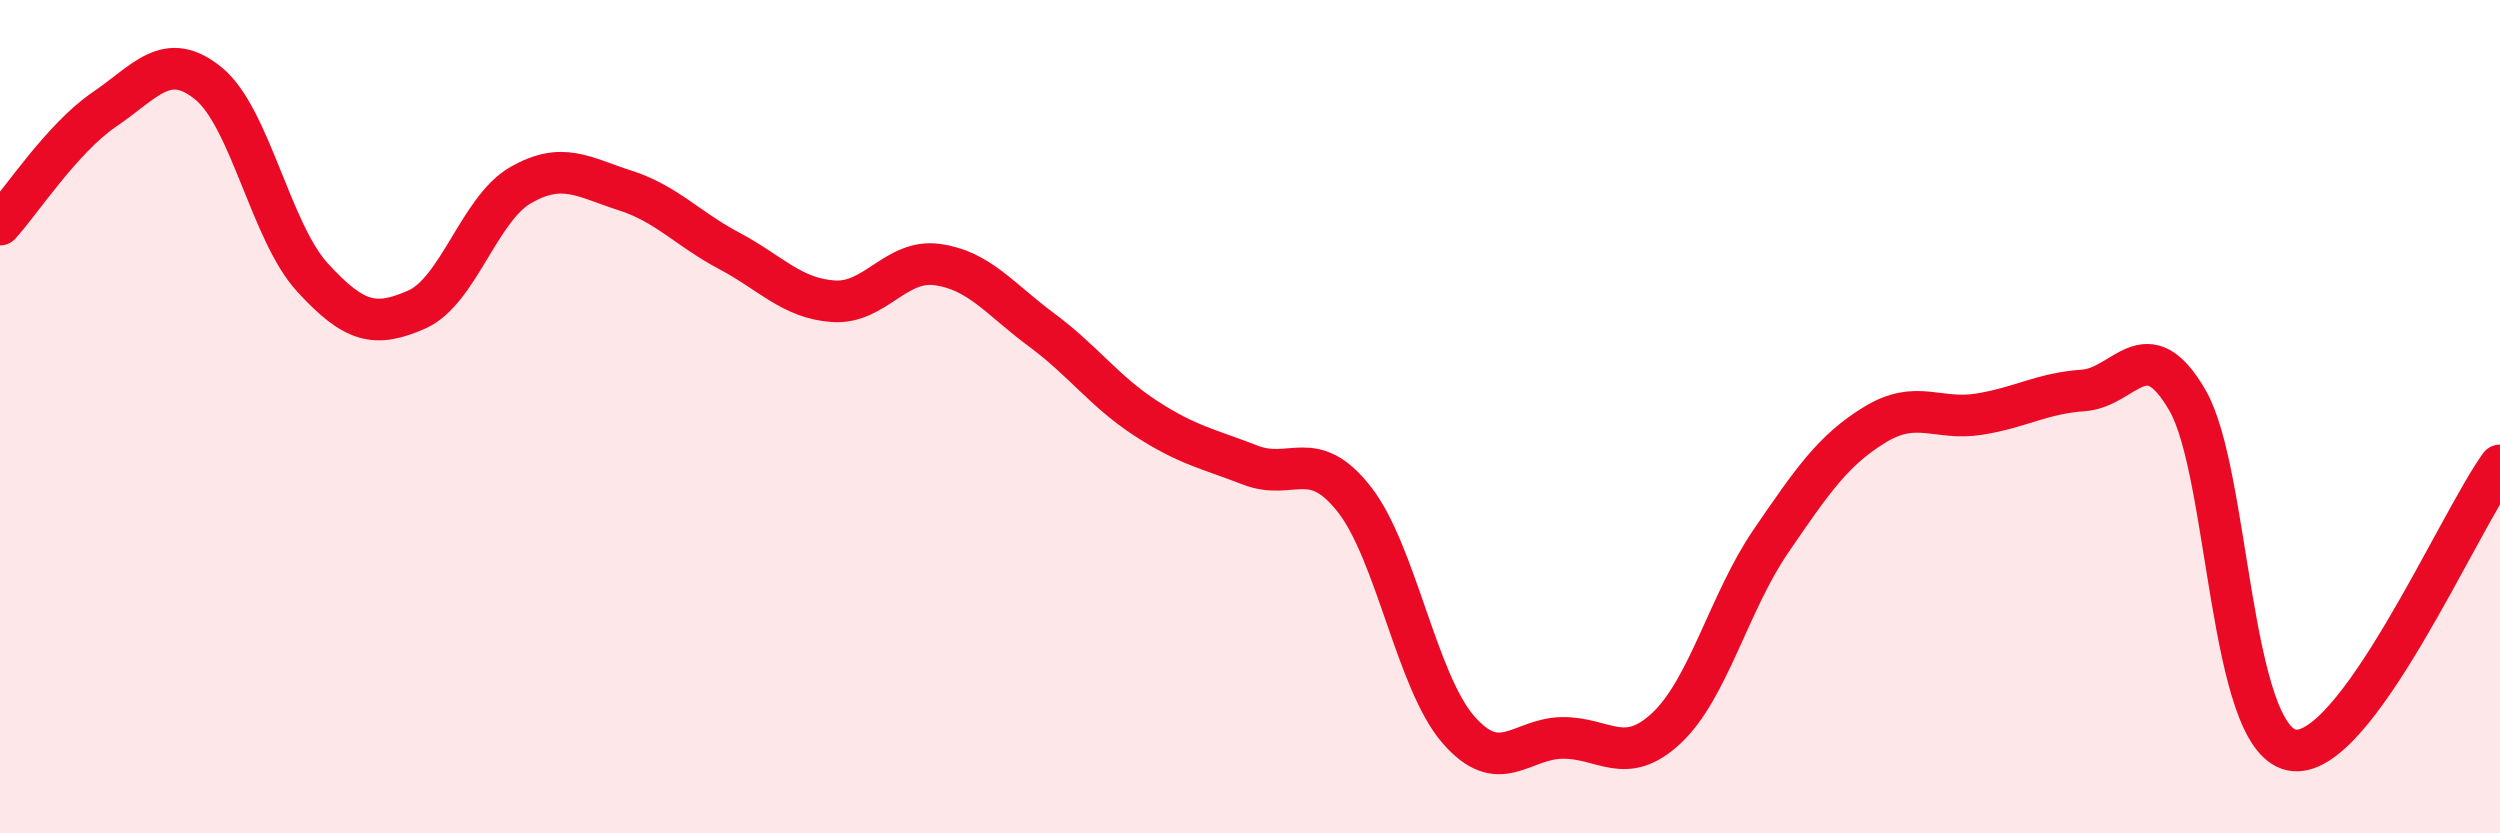
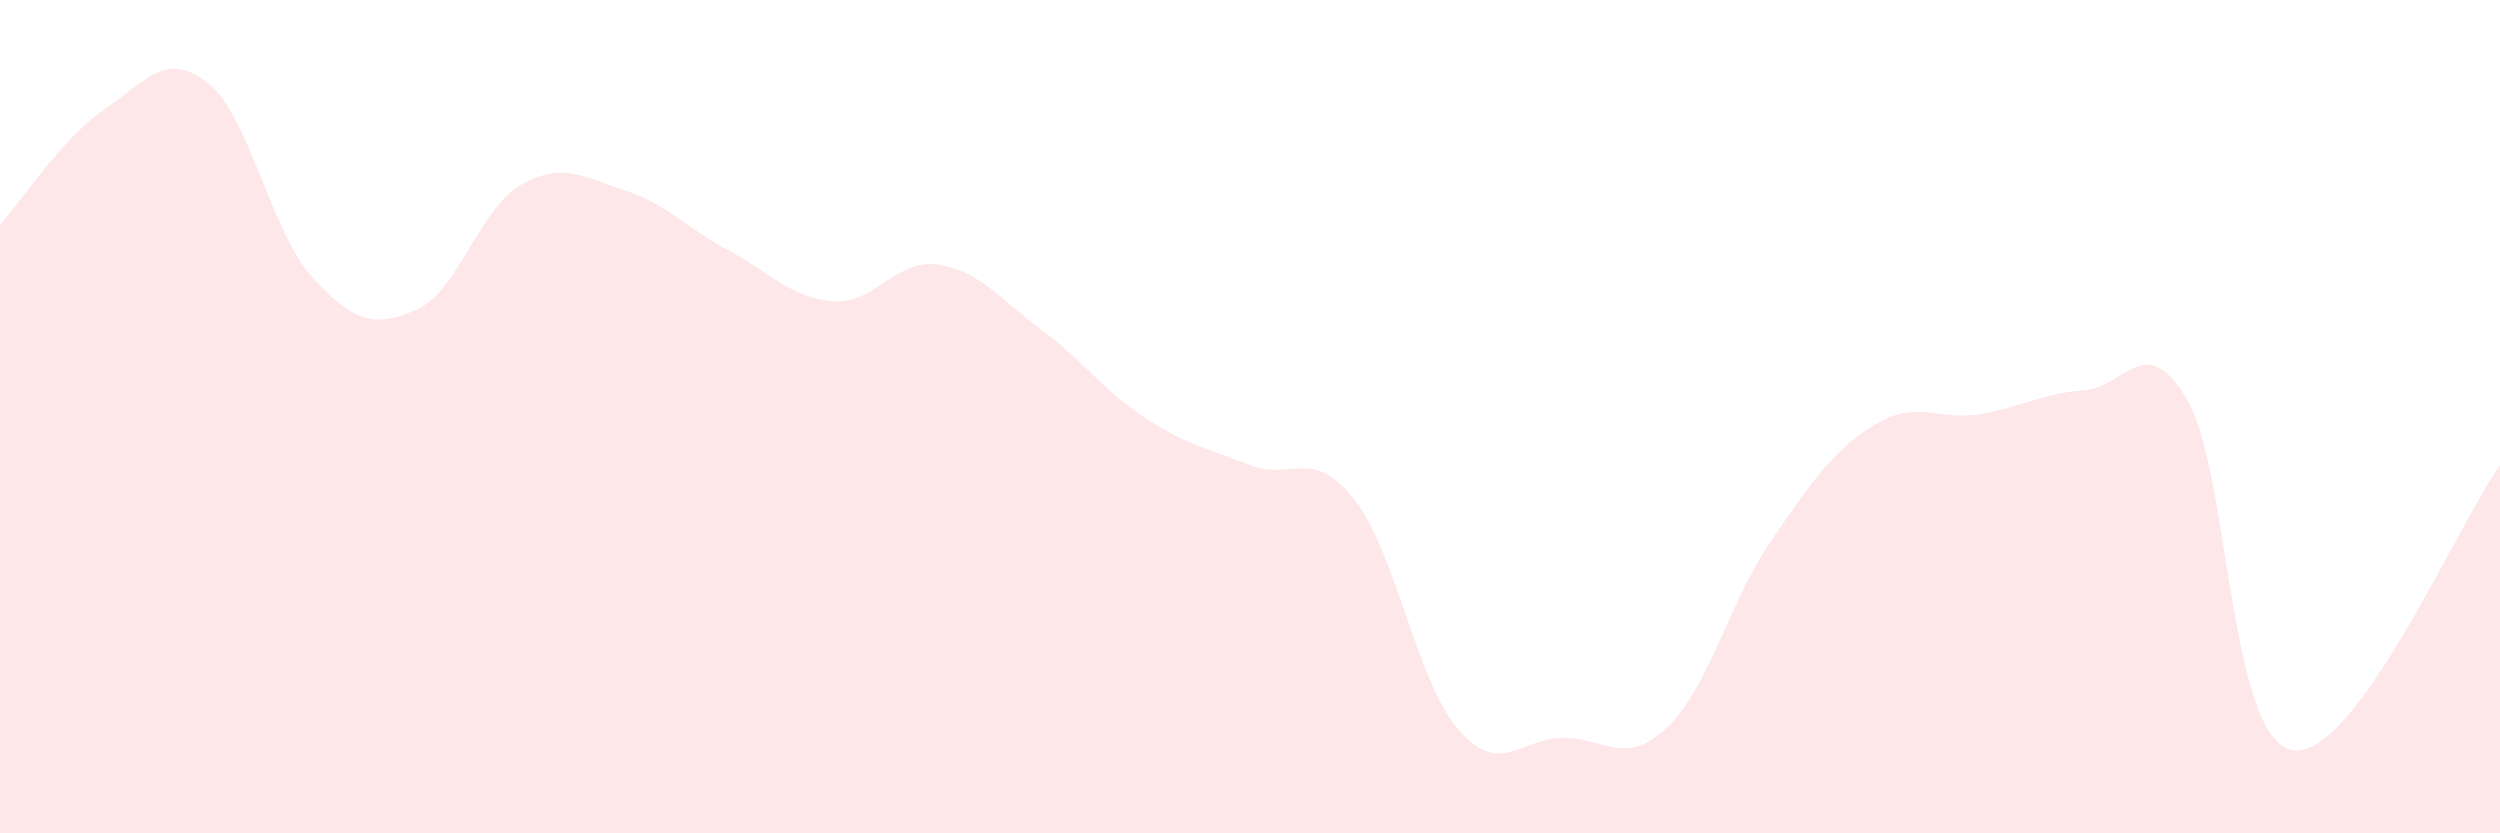
<svg xmlns="http://www.w3.org/2000/svg" width="60" height="20" viewBox="0 0 60 20">
  <path d="M 0,5.39 C 0.5,4.84 1.5,3.31 2.5,2.63 C 3.5,1.95 4,1.19 5,2 C 6,2.81 6.5,5.57 7.5,6.66 C 8.5,7.75 9,7.87 10,7.43 C 11,6.99 11.5,5.01 12.5,4.44 C 13.5,3.87 14,4.25 15,4.57 C 16,4.89 16.5,5.49 17.5,6.02 C 18.5,6.55 19,7.16 20,7.23 C 21,7.3 21.5,6.21 22.5,6.35 C 23.5,6.49 24,7.18 25,7.92 C 26,8.66 26.5,9.39 27.5,10.04 C 28.5,10.69 29,10.77 30,11.16 C 31,11.55 31.5,10.71 32.5,11.98 C 33.5,13.25 34,16.36 35,17.51 C 36,18.66 36.5,17.72 37.5,17.71 C 38.5,17.7 39,18.41 40,17.47 C 41,16.53 41.5,14.45 42.5,12.99 C 43.5,11.53 44,10.8 45,10.19 C 46,9.58 46.5,10.1 47.5,9.94 C 48.5,9.78 49,9.44 50,9.37 C 51,9.3 51.5,7.88 52.5,9.61 C 53.5,11.34 53.5,17.69 55,18 C 56.5,18.31 59,12.54 60,11.17L60 20L0 20Z" fill="#EB0A25" opacity="0.1" stroke-linecap="round" stroke-linejoin="round" />
-   <path d="M 0,5.39 C 0.5,4.84 1.5,3.31 2.5,2.63 C 3.5,1.95 4,1.19 5,2 C 6,2.81 6.5,5.57 7.5,6.66 C 8.5,7.75 9,7.87 10,7.43 C 11,6.99 11.5,5.01 12.5,4.44 C 13.5,3.87 14,4.25 15,4.57 C 16,4.89 16.5,5.49 17.5,6.02 C 18.5,6.55 19,7.16 20,7.23 C 21,7.3 21.5,6.21 22.5,6.35 C 23.5,6.49 24,7.18 25,7.92 C 26,8.66 26.5,9.39 27.5,10.04 C 28.5,10.69 29,10.77 30,11.16 C 31,11.55 31.5,10.71 32.5,11.98 C 33.5,13.25 34,16.36 35,17.51 C 36,18.66 36.5,17.72 37.5,17.71 C 38.5,17.7 39,18.41 40,17.47 C 41,16.53 41.5,14.45 42.5,12.99 C 43.5,11.53 44,10.8 45,10.19 C 46,9.58 46.5,10.1 47.5,9.94 C 48.5,9.78 49,9.44 50,9.37 C 51,9.3 51.5,7.88 52.5,9.61 C 53.5,11.34 53.5,17.69 55,18 C 56.5,18.31 59,12.54 60,11.17" stroke="#EB0A25" stroke-width="1" fill="none" stroke-linecap="round" stroke-linejoin="round" />
</svg>